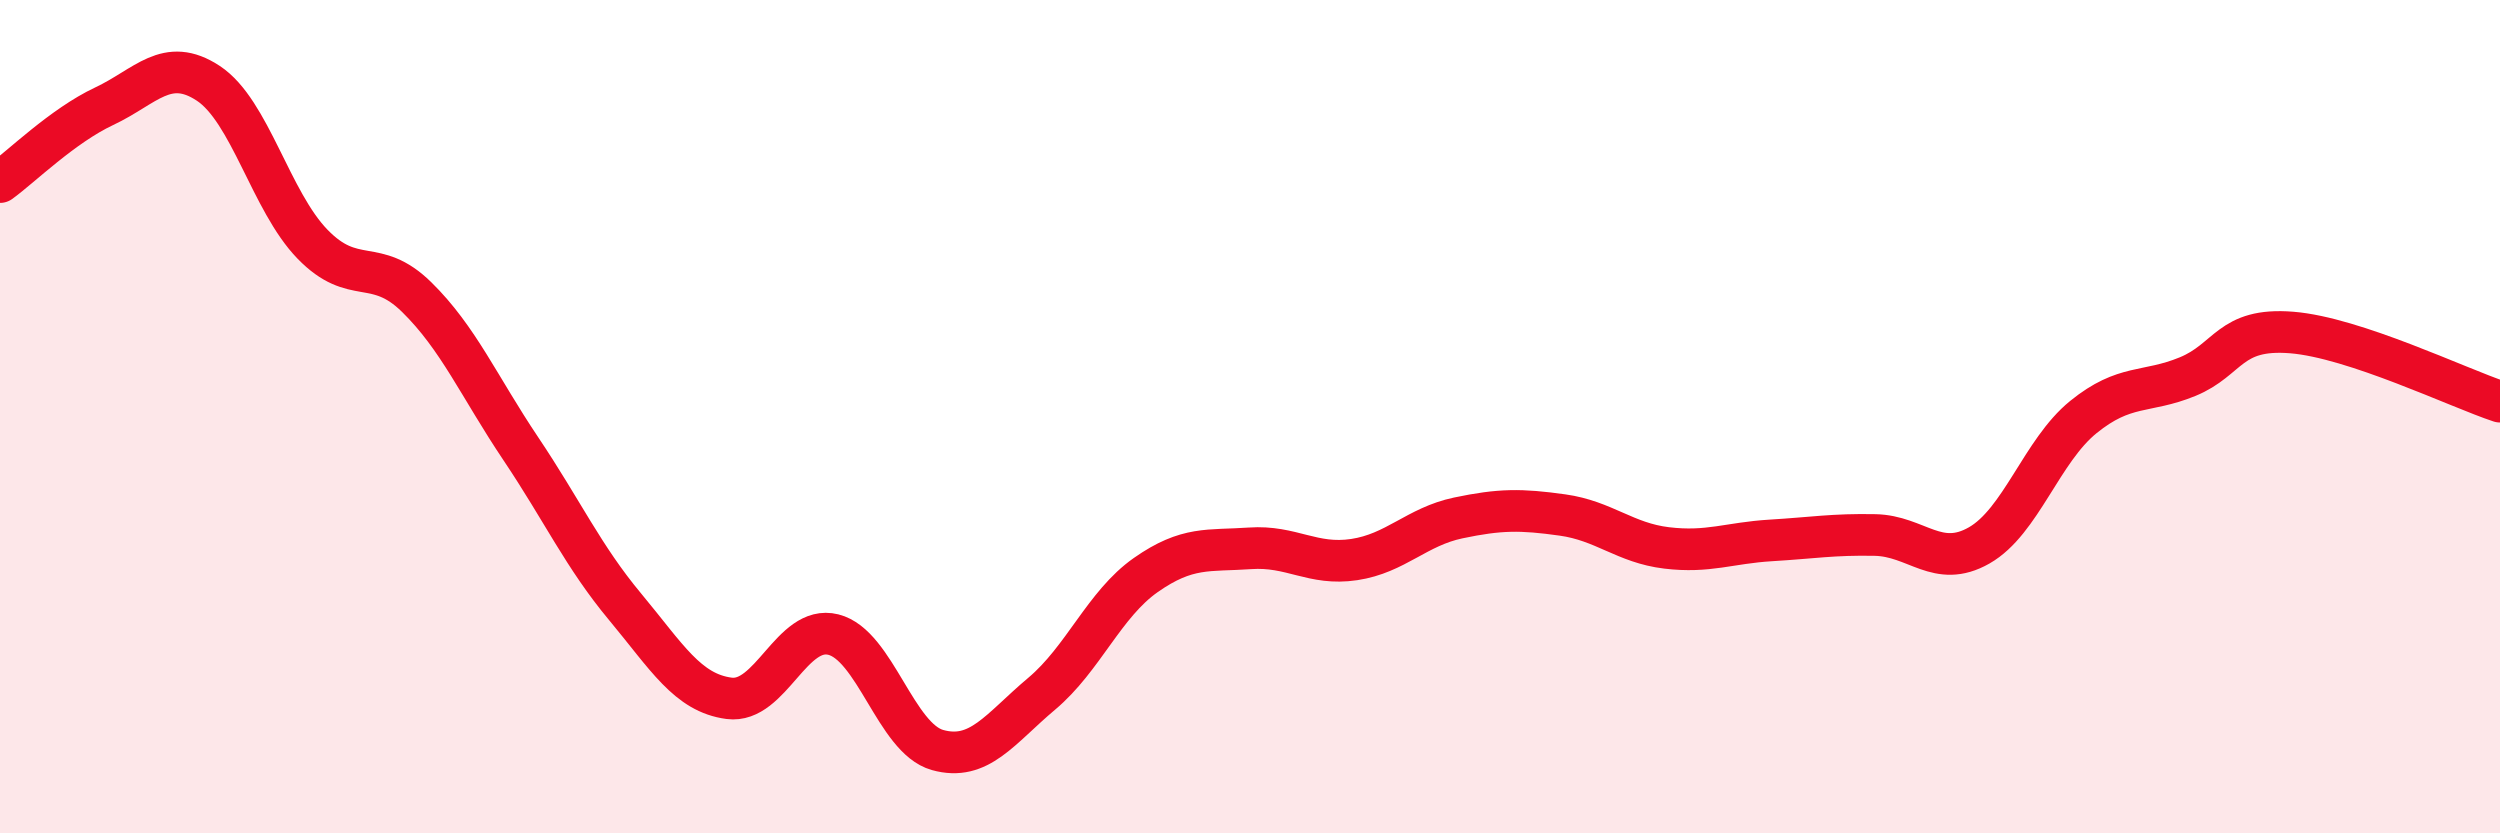
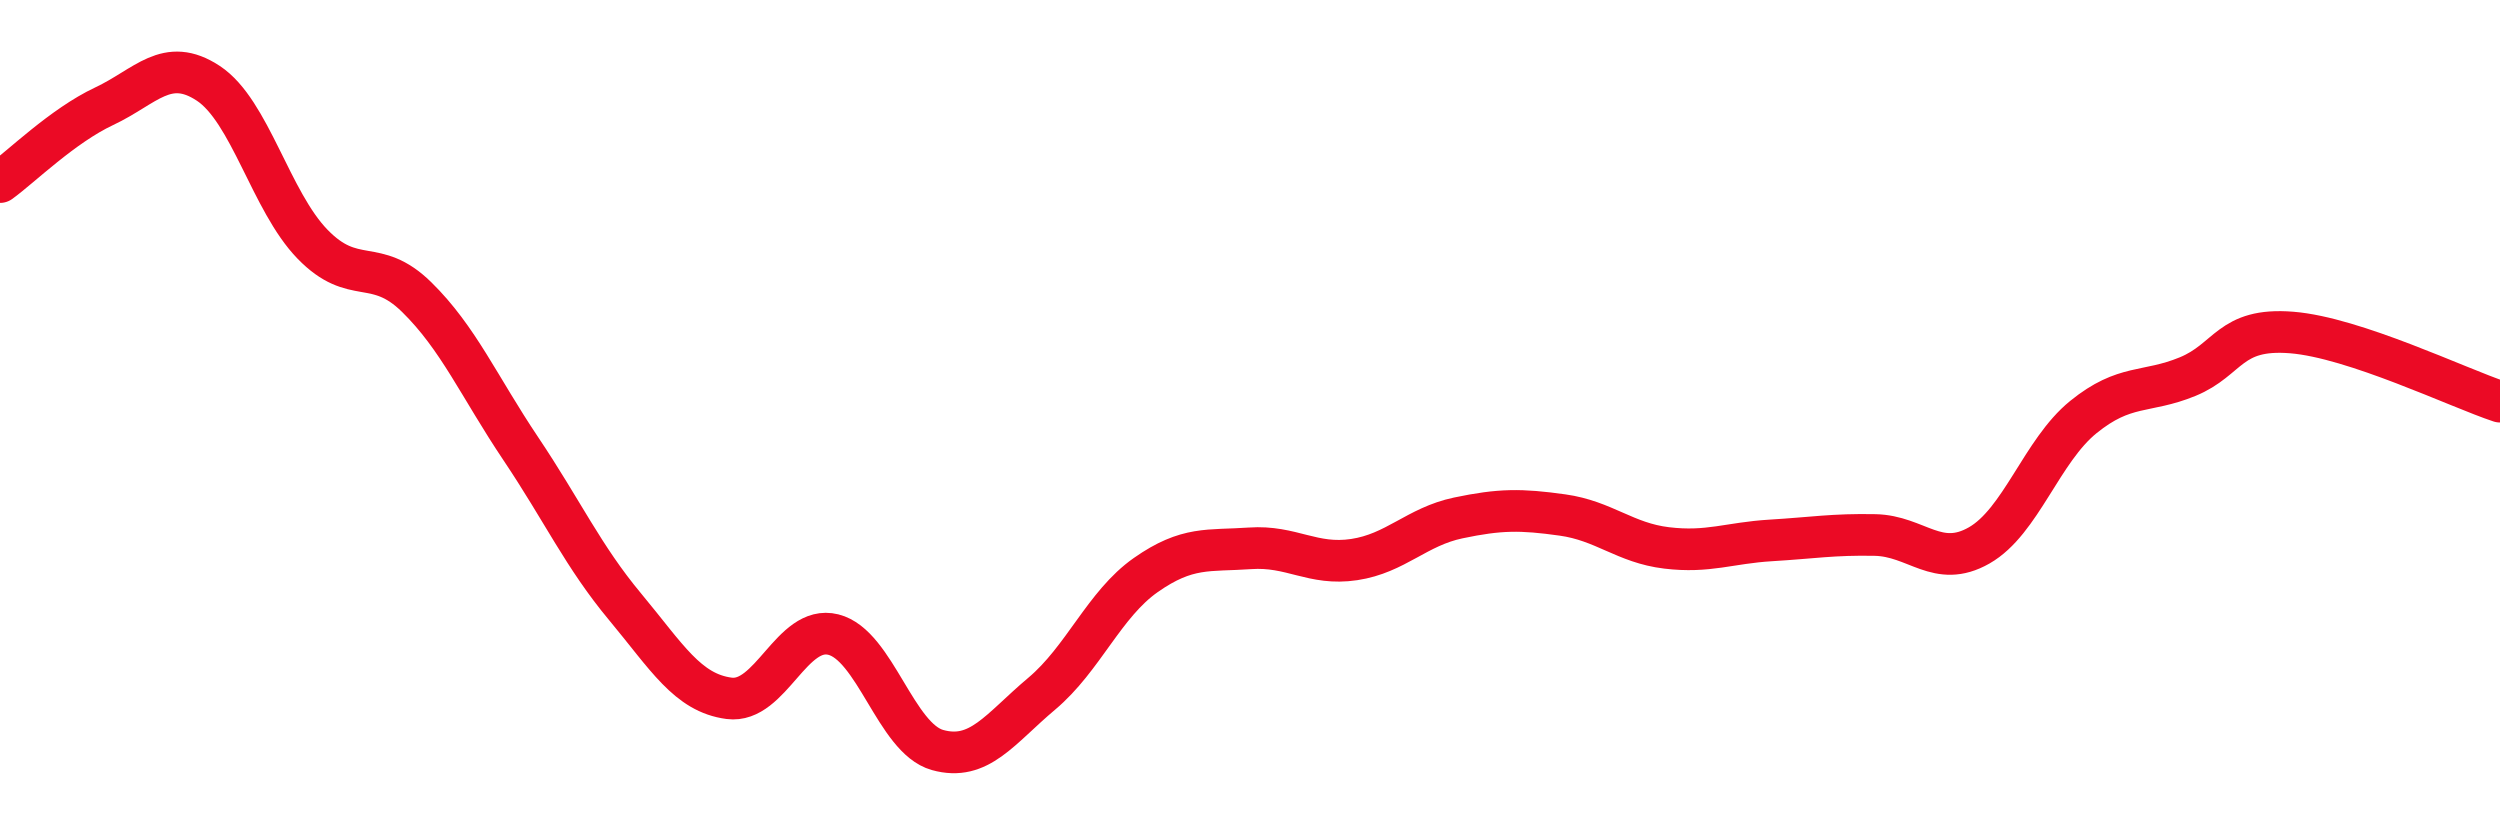
<svg xmlns="http://www.w3.org/2000/svg" width="60" height="20" viewBox="0 0 60 20">
-   <path d="M 0,4.37 C 0.5,4.01 1.5,3.02 2.5,2.55 C 3.5,2.08 4,1.34 5,2 C 6,2.66 6.5,4.83 7.5,5.86 C 8.5,6.89 9,6.15 10,7.13 C 11,8.11 11.5,9.28 12.5,10.77 C 13.5,12.26 14,13.36 15,14.56 C 16,15.76 16.5,16.63 17.5,16.76 C 18.5,16.89 19,14.98 20,15.23 C 21,15.48 21.5,17.72 22.5,18 C 23.5,18.28 24,17.49 25,16.65 C 26,15.81 26.5,14.5 27.5,13.8 C 28.5,13.1 29,13.23 30,13.16 C 31,13.09 31.5,13.58 32.5,13.43 C 33.5,13.28 34,12.64 35,12.43 C 36,12.22 36.5,12.22 37.5,12.36 C 38.5,12.5 39,13.03 40,13.15 C 41,13.27 41.5,13.03 42.5,12.97 C 43.5,12.91 44,12.82 45,12.84 C 46,12.86 46.5,13.66 47.5,13.09 C 48.5,12.52 49,10.82 50,10.01 C 51,9.2 51.5,9.45 52.5,9.04 C 53.5,8.63 53.5,7.86 55,7.98 C 56.5,8.1 59,9.31 60,9.64L60 20L0 20Z" fill="#EB0A25" opacity="0.1" stroke-linecap="round" stroke-linejoin="round" />
  <path d="M 0,4.37 C 0.5,4.01 1.5,3.02 2.5,2.55 C 3.5,2.08 4,1.34 5,2 C 6,2.66 6.5,4.83 7.5,5.86 C 8.5,6.89 9,6.15 10,7.13 C 11,8.11 11.5,9.28 12.5,10.77 C 13.5,12.26 14,13.36 15,14.56 C 16,15.76 16.5,16.63 17.5,16.76 C 18.5,16.89 19,14.98 20,15.23 C 21,15.48 21.5,17.72 22.5,18 C 23.5,18.28 24,17.49 25,16.65 C 26,15.81 26.5,14.5 27.5,13.8 C 28.5,13.1 29,13.23 30,13.16 C 31,13.09 31.5,13.58 32.5,13.43 C 33.5,13.28 34,12.64 35,12.43 C 36,12.22 36.5,12.22 37.5,12.36 C 38.5,12.5 39,13.03 40,13.15 C 41,13.27 41.5,13.03 42.5,12.97 C 43.5,12.91 44,12.82 45,12.84 C 46,12.86 46.5,13.66 47.5,13.09 C 48.5,12.52 49,10.82 50,10.01 C 51,9.2 51.5,9.45 52.5,9.04 C 53.5,8.63 53.5,7.86 55,7.98 C 56.5,8.1 59,9.31 60,9.64" stroke="#EB0A25" stroke-width="1" fill="none" stroke-linecap="round" stroke-linejoin="round" />
</svg>